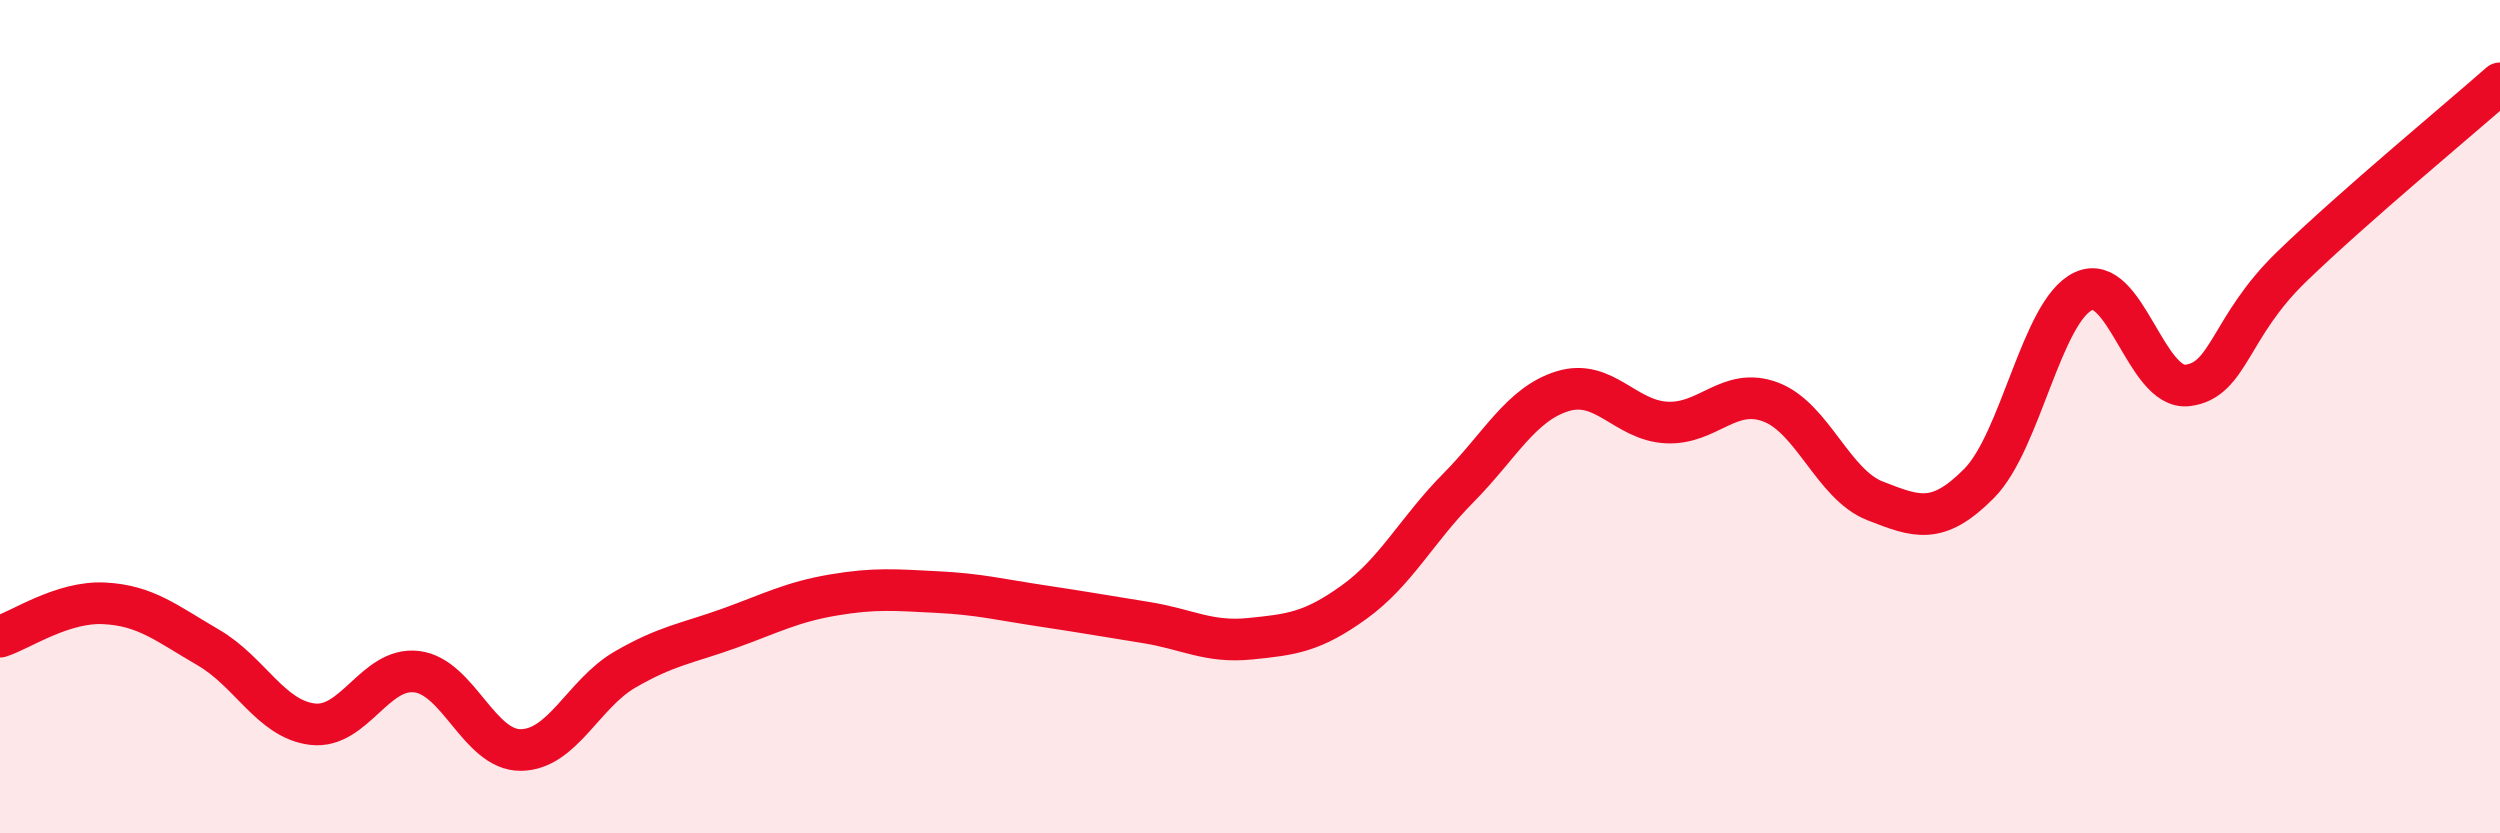
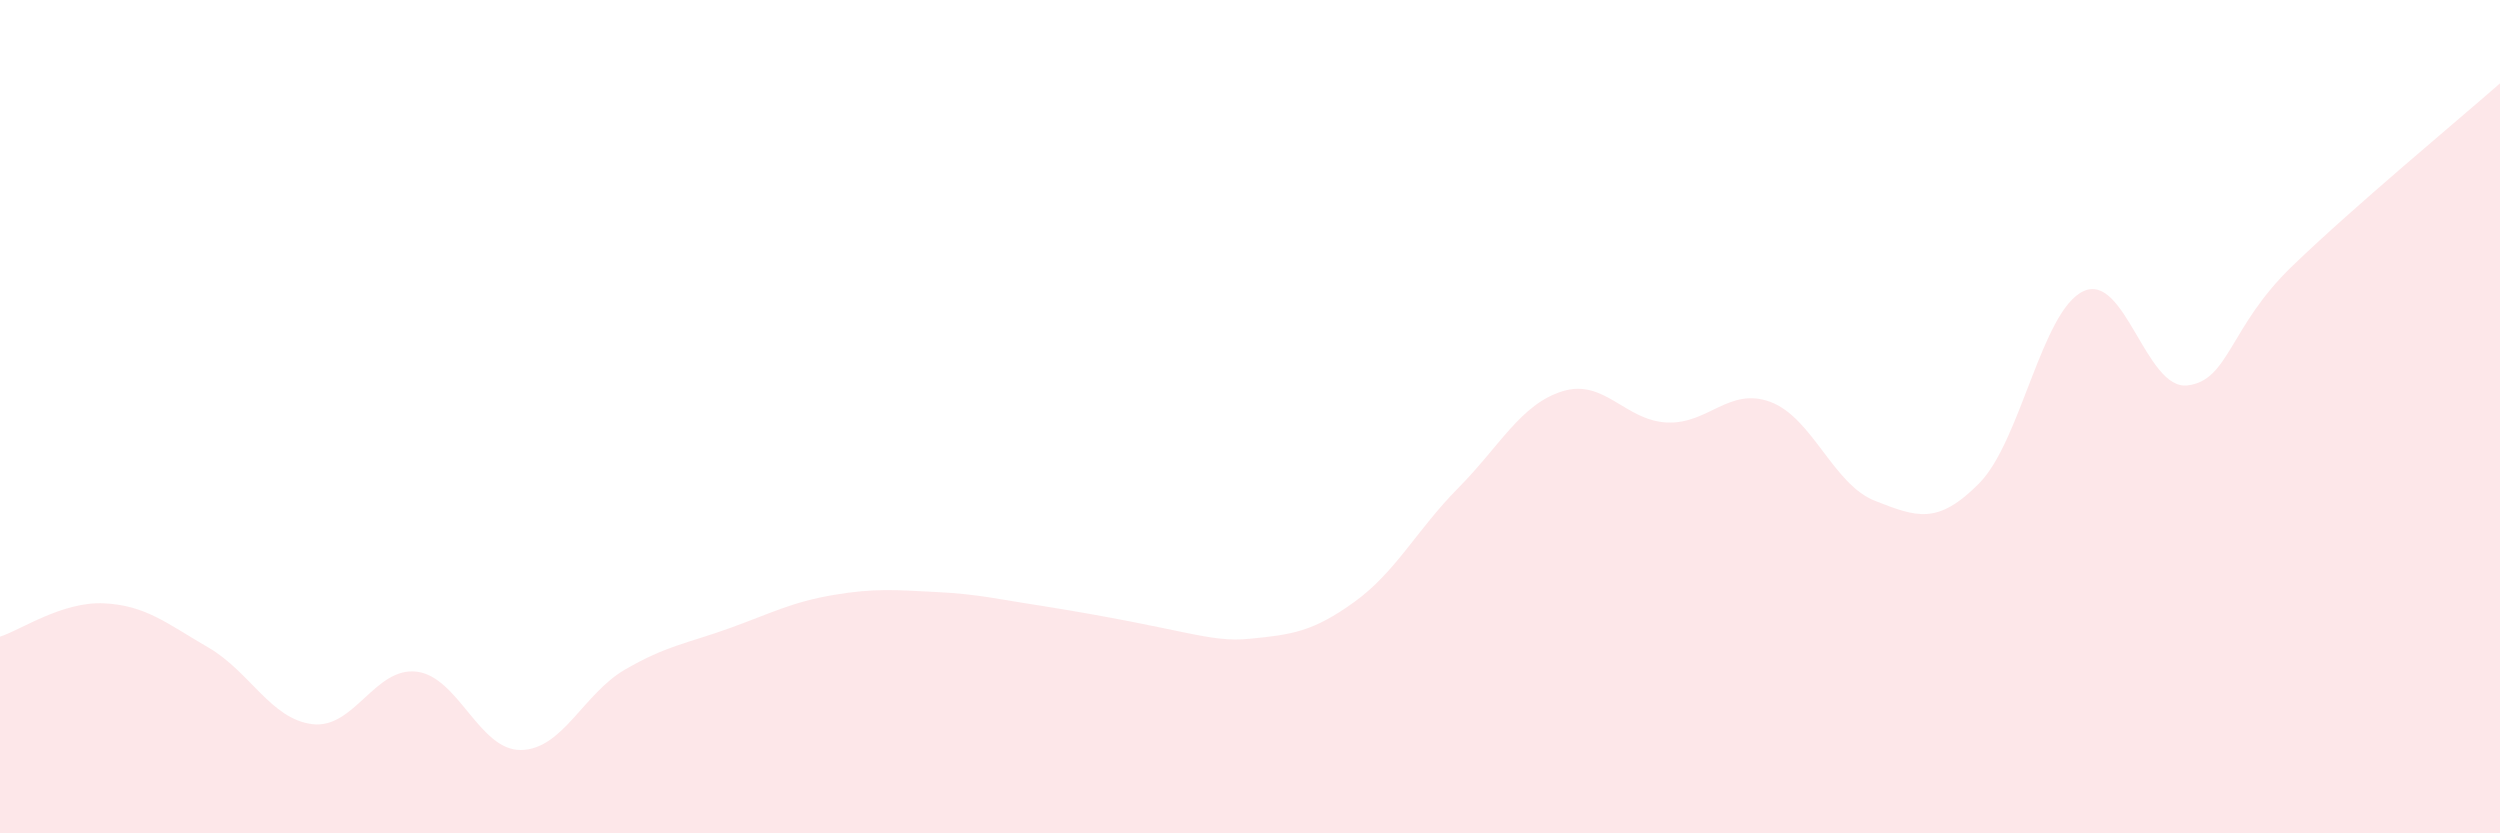
<svg xmlns="http://www.w3.org/2000/svg" width="60" height="20" viewBox="0 0 60 20">
-   <path d="M 0,15.28 C 0.5,15.12 1.5,14.43 2.5,14.48 C 3.5,14.53 4,14.96 5,15.54 C 6,16.12 6.5,17.26 7.5,17.38 C 8.5,17.5 9,16 10,16.12 C 11,16.24 11.5,18.01 12.5,18 C 13.5,17.99 14,16.65 15,16.07 C 16,15.49 16.5,15.44 17.5,15.08 C 18.5,14.72 19,14.45 20,14.28 C 21,14.11 21.5,14.16 22.5,14.21 C 23.5,14.26 24,14.39 25,14.54 C 26,14.69 26.5,14.78 27.5,14.94 C 28.5,15.1 29,15.43 30,15.33 C 31,15.23 31.5,15.17 32.5,14.45 C 33.5,13.73 34,12.72 35,11.71 C 36,10.7 36.5,9.7 37.5,9.39 C 38.5,9.08 39,10.09 40,10.14 C 41,10.19 41.5,9.27 42.5,9.65 C 43.5,10.03 44,11.63 45,12.02 C 46,12.41 46.5,12.61 47.5,11.6 C 48.5,10.59 49,7.46 50,6.99 C 51,6.52 51.5,9.37 52.5,9.25 C 53.5,9.13 53.5,7.85 55,6.4 C 56.5,4.95 59,2.88 60,2L60 20L0 20Z" fill="#EB0A25" opacity="0.1" stroke-linecap="round" stroke-linejoin="round" />
-   <path d="M 0,15.28 C 0.5,15.12 1.5,14.43 2.5,14.48 C 3.5,14.53 4,14.96 5,15.54 C 6,16.12 6.5,17.26 7.5,17.38 C 8.5,17.5 9,16 10,16.12 C 11,16.24 11.5,18.01 12.5,18 C 13.5,17.99 14,16.65 15,16.07 C 16,15.49 16.5,15.44 17.5,15.08 C 18.5,14.72 19,14.45 20,14.28 C 21,14.11 21.5,14.16 22.5,14.21 C 23.5,14.26 24,14.39 25,14.54 C 26,14.69 26.5,14.78 27.5,14.94 C 28.5,15.1 29,15.43 30,15.33 C 31,15.23 31.5,15.17 32.5,14.45 C 33.5,13.73 34,12.72 35,11.71 C 36,10.7 36.5,9.7 37.5,9.39 C 38.5,9.08 39,10.09 40,10.14 C 41,10.19 41.5,9.27 42.5,9.65 C 43.5,10.03 44,11.63 45,12.02 C 46,12.41 46.5,12.61 47.5,11.6 C 48.5,10.59 49,7.46 50,6.99 C 51,6.52 51.5,9.37 52.5,9.25 C 53.5,9.13 53.5,7.85 55,6.4 C 56.5,4.95 59,2.88 60,2" stroke="#EB0A25" stroke-width="1" fill="none" stroke-linecap="round" stroke-linejoin="round" />
+   <path d="M 0,15.28 C 0.5,15.12 1.5,14.43 2.5,14.48 C 3.5,14.53 4,14.96 5,15.54 C 6,16.12 6.5,17.26 7.5,17.38 C 8.5,17.5 9,16 10,16.12 C 11,16.24 11.5,18.01 12.5,18 C 13.5,17.99 14,16.65 15,16.07 C 16,15.49 16.5,15.44 17.5,15.08 C 18.5,14.72 19,14.45 20,14.28 C 21,14.11 21.5,14.16 22.5,14.21 C 23.5,14.26 24,14.39 25,14.54 C 28.5,15.1 29,15.43 30,15.33 C 31,15.23 31.5,15.17 32.5,14.45 C 33.5,13.73 34,12.72 35,11.71 C 36,10.7 36.5,9.7 37.5,9.39 C 38.5,9.08 39,10.09 40,10.14 C 41,10.19 41.5,9.27 42.5,9.65 C 43.5,10.03 44,11.63 45,12.02 C 46,12.41 46.5,12.61 47.5,11.6 C 48.5,10.59 49,7.46 50,6.99 C 51,6.52 51.5,9.37 52.5,9.25 C 53.5,9.13 53.5,7.85 55,6.4 C 56.5,4.95 59,2.88 60,2L60 20L0 20Z" fill="#EB0A25" opacity="0.1" stroke-linecap="round" stroke-linejoin="round" />
</svg>